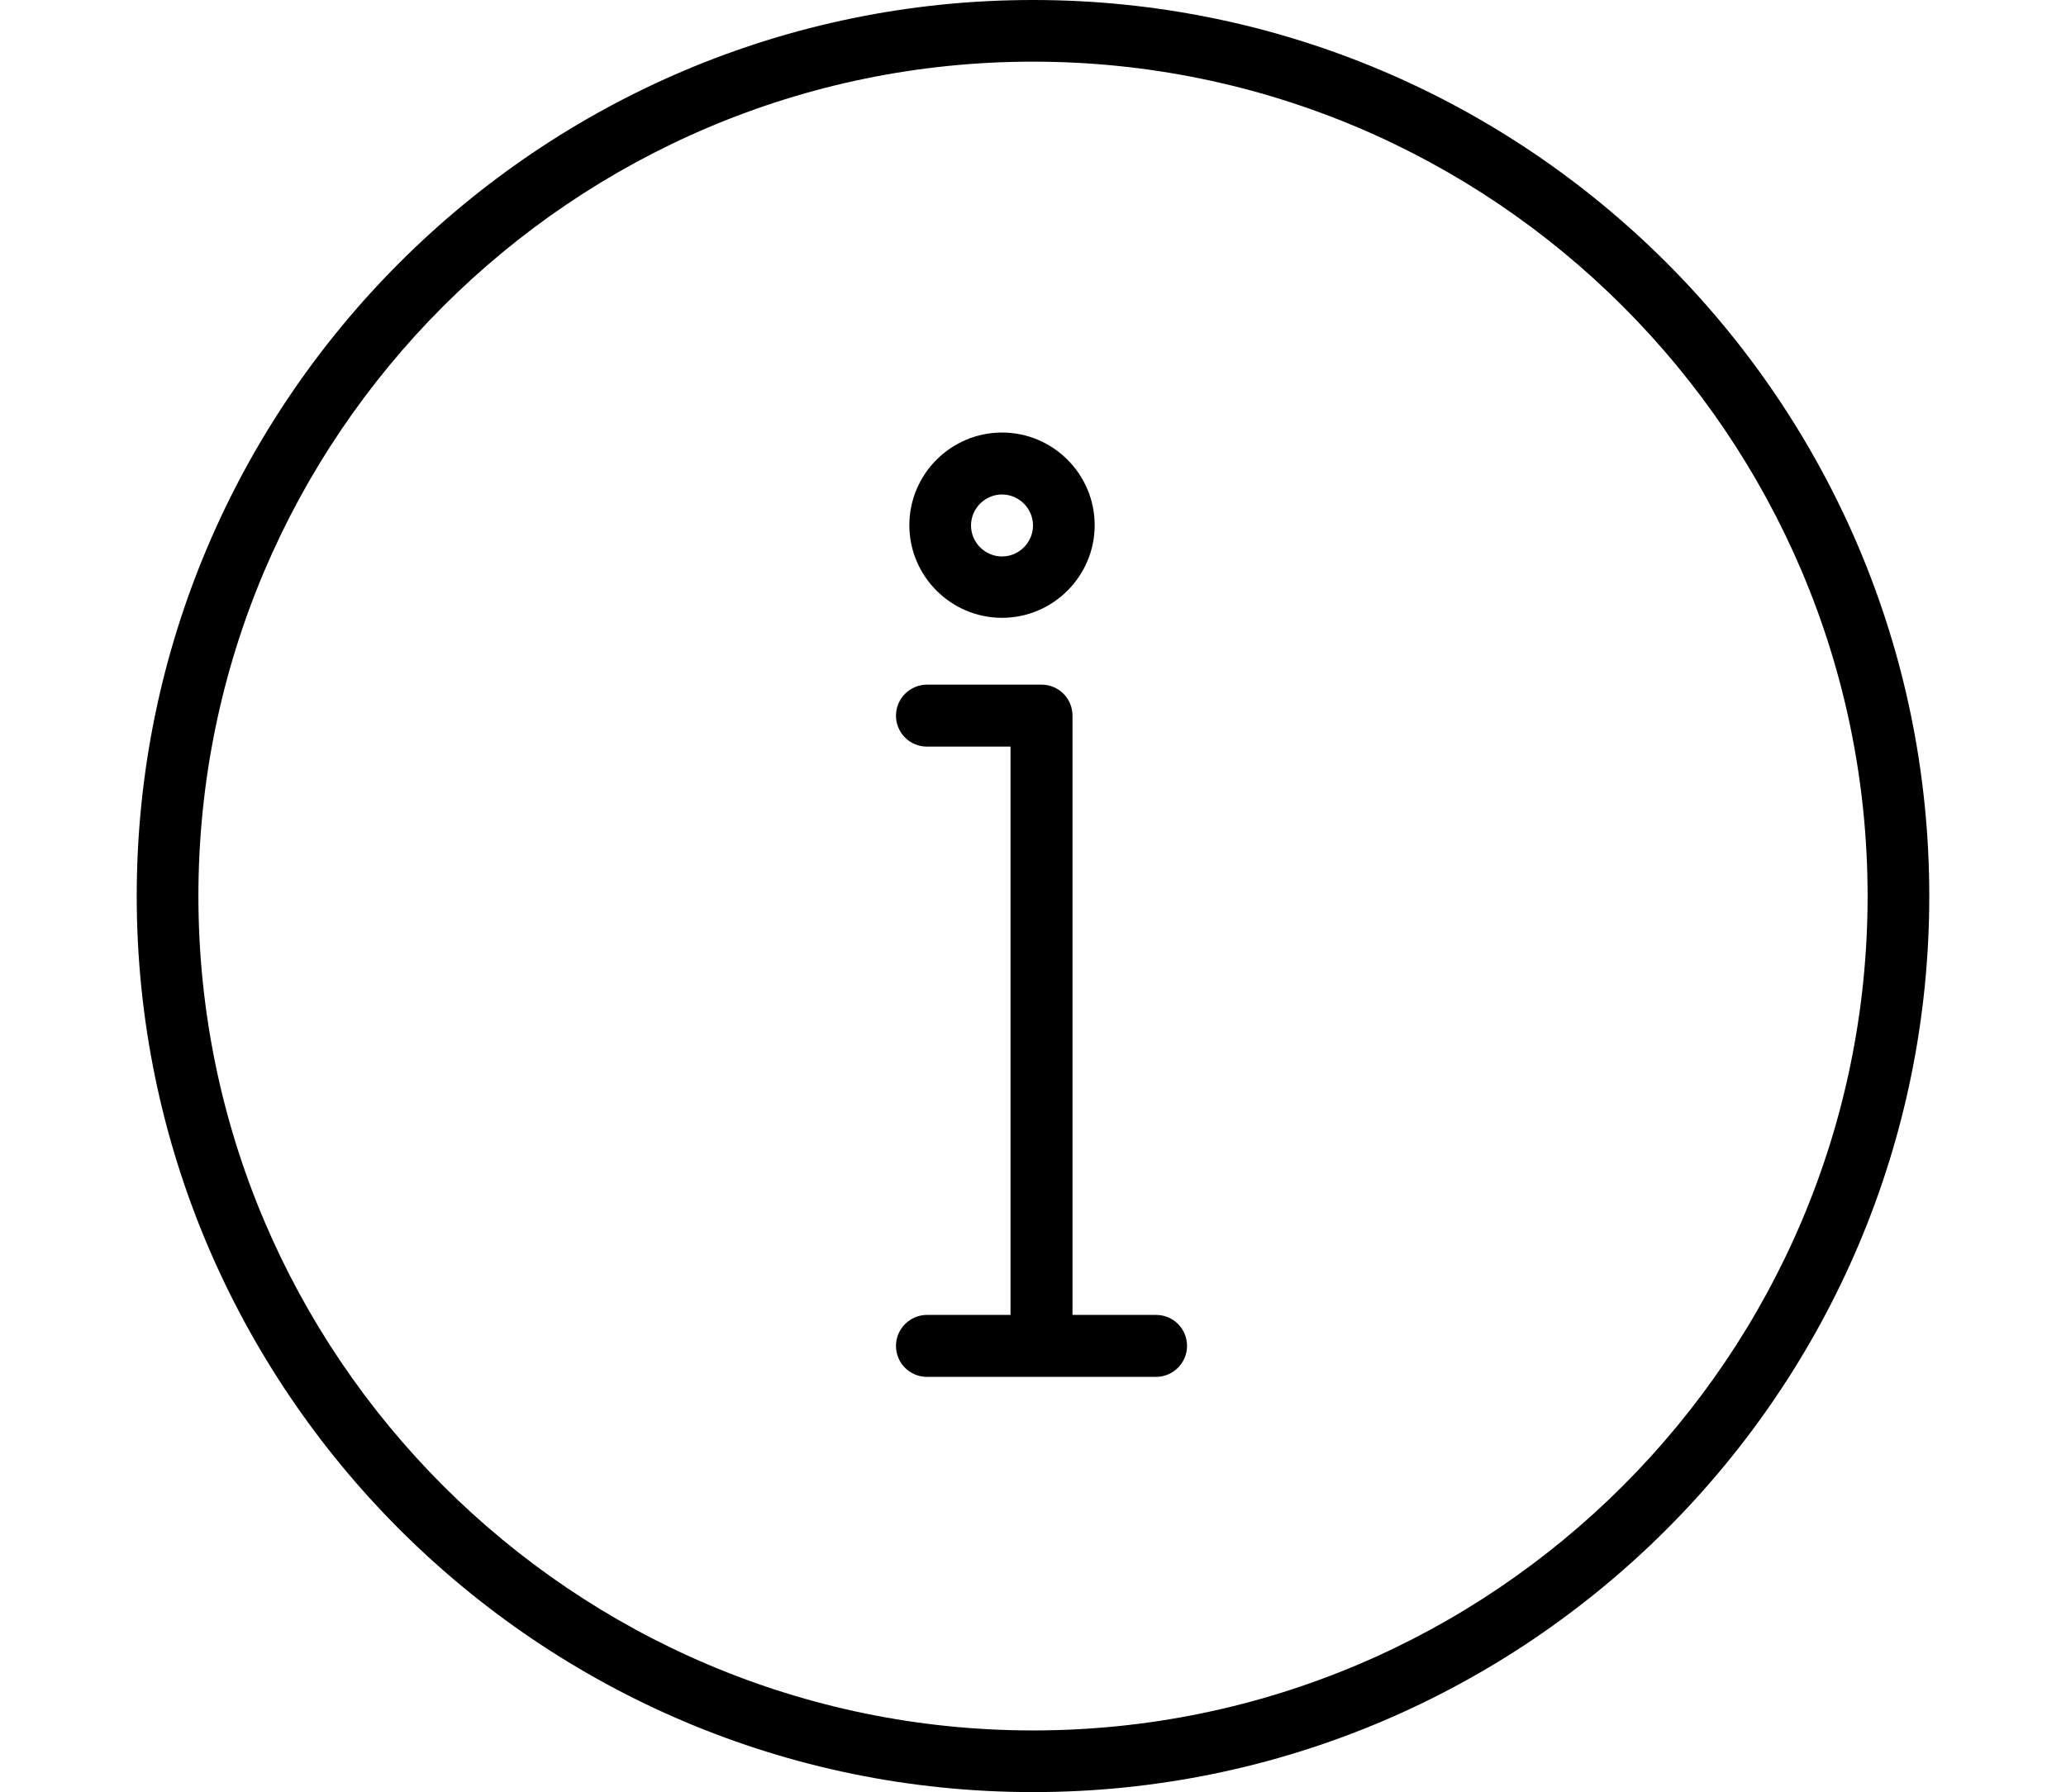
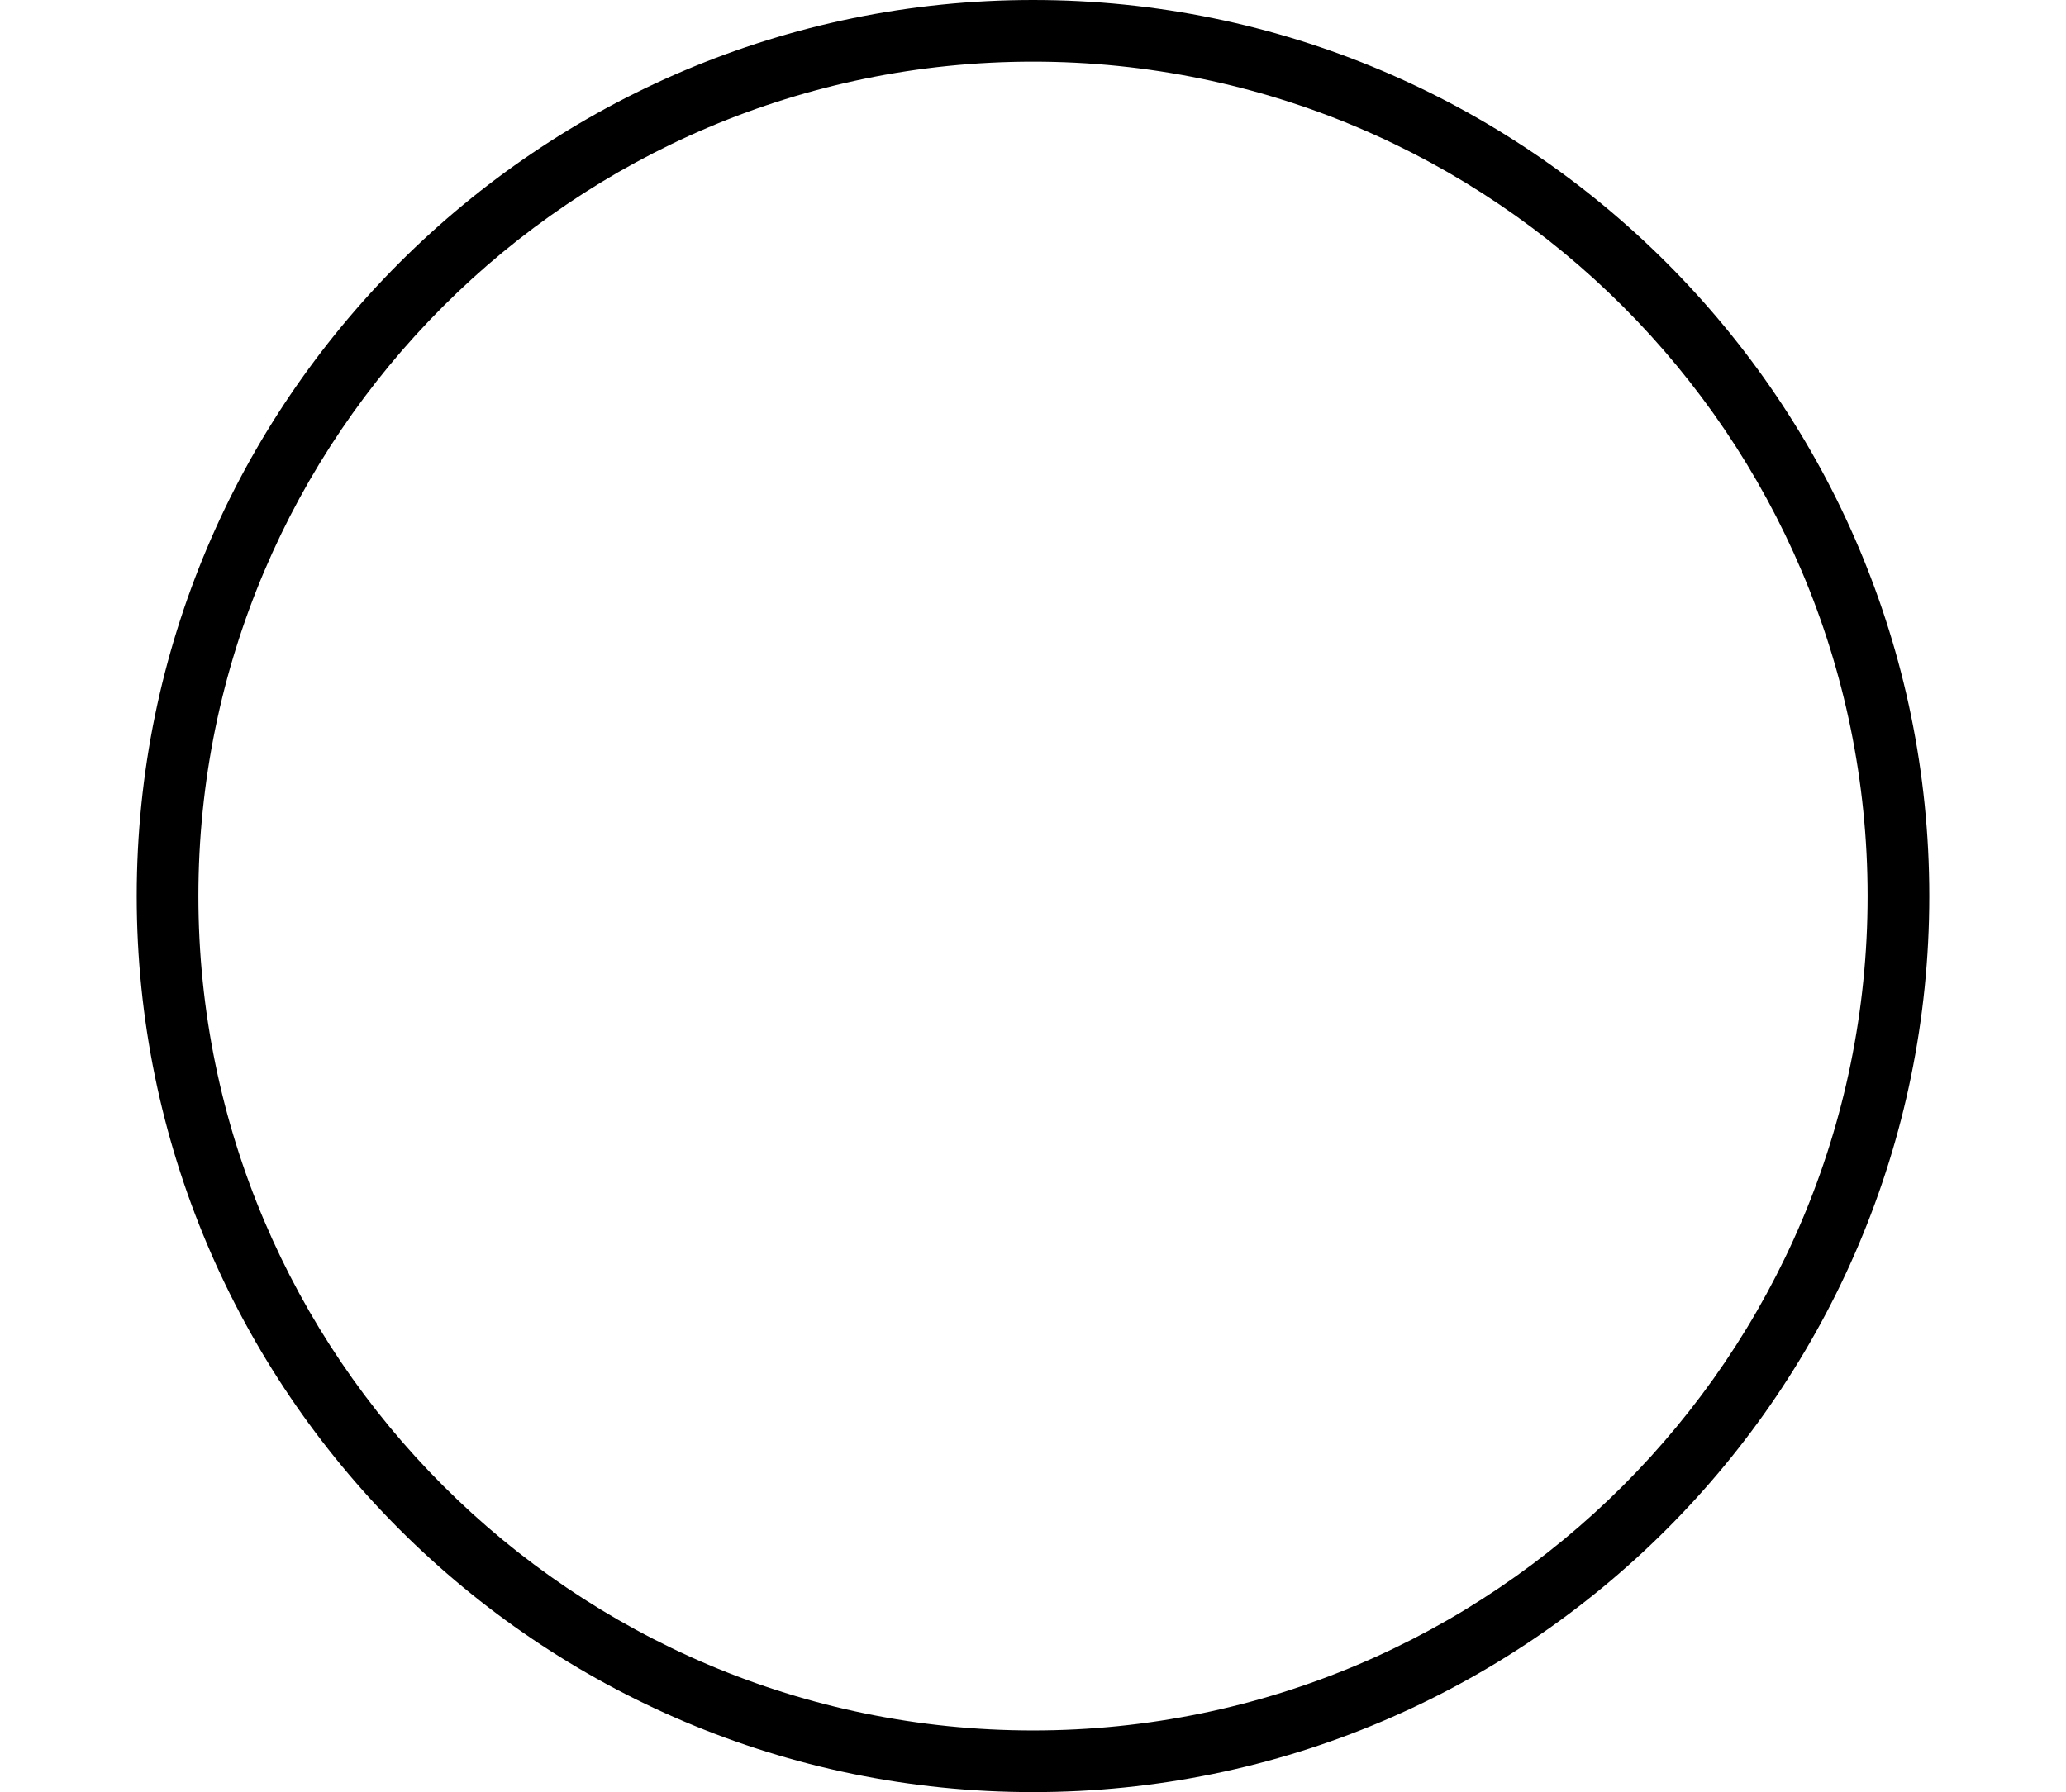
<svg xmlns="http://www.w3.org/2000/svg" id="_レイヤー_1" data-name="レイヤー 1" viewBox="0 0 68 59">
  <path d="M34,0C17.73,0,4.5,13.23,4.5,29.5s13.23,29.5,29.5,29.5,29.5-13.23,29.5-29.5S50.27,0,34,0ZM34,56.97c-15.14,0-27.47-12.32-27.47-27.47S18.86,2.03,34,2.03s27.47,12.32,27.47,27.47-12.32,27.47-27.47,27.47Z" />
-   <path d="M38.05,43.29h-2.75v-19.73c0-.56-.45-1.02-1.02-1.02h-3.77c-.56,0-1.02.46-1.02,1.02s.45,1.02,1.02,1.02h2.75v18.71h-2.75c-.56,0-1.02.46-1.02,1.02s.45,1.02,1.02,1.02h7.54c.56,0,1.02-.46,1.02-1.02s-.45-1.02-1.02-1.02Z" />
-   <path d="M32.98,20.34c1.68,0,3.05-1.37,3.05-3.05s-1.37-3.05-3.05-3.05-3.05,1.37-3.05,3.05,1.37,3.05,3.05,3.05ZM32.98,16.28c.56,0,1.02.46,1.02,1.02s-.46,1.02-1.02,1.02-1.02-.46-1.02-1.02.46-1.02,1.02-1.02Z" />
</svg>